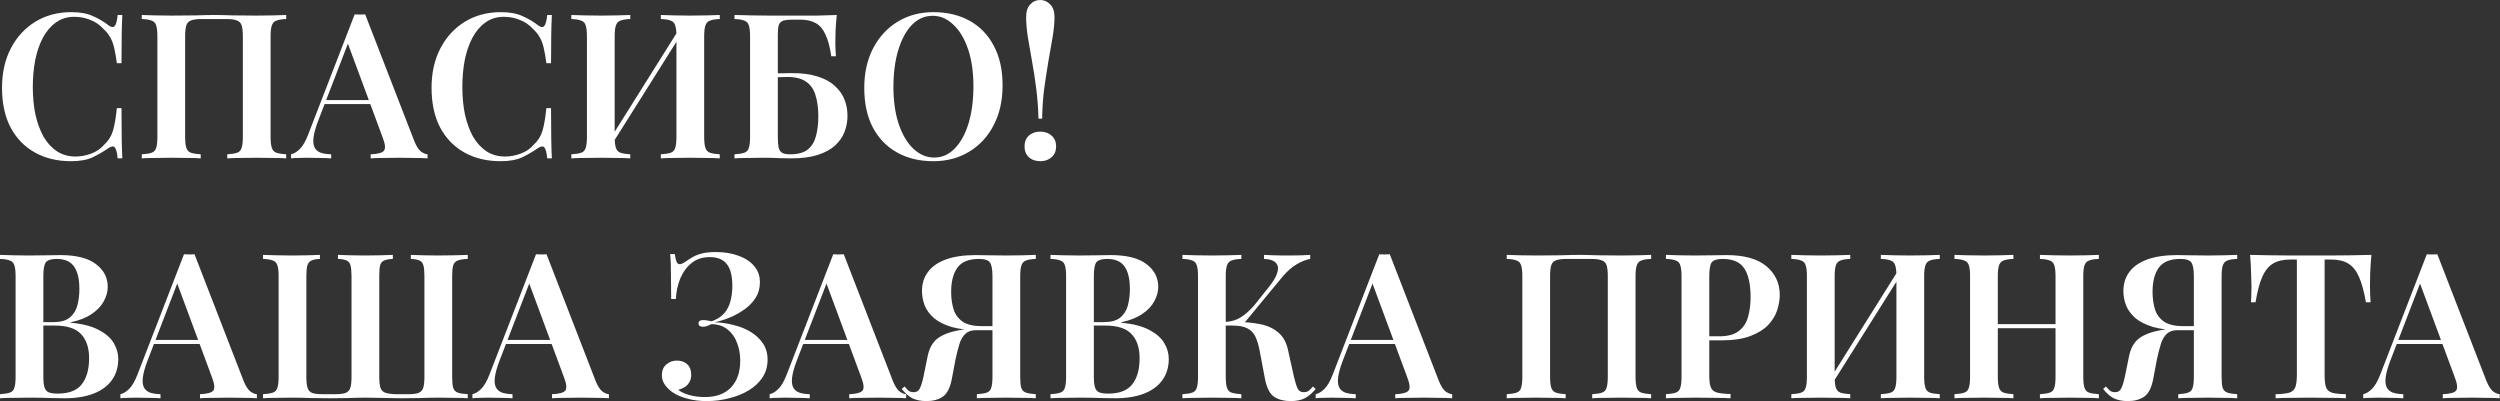
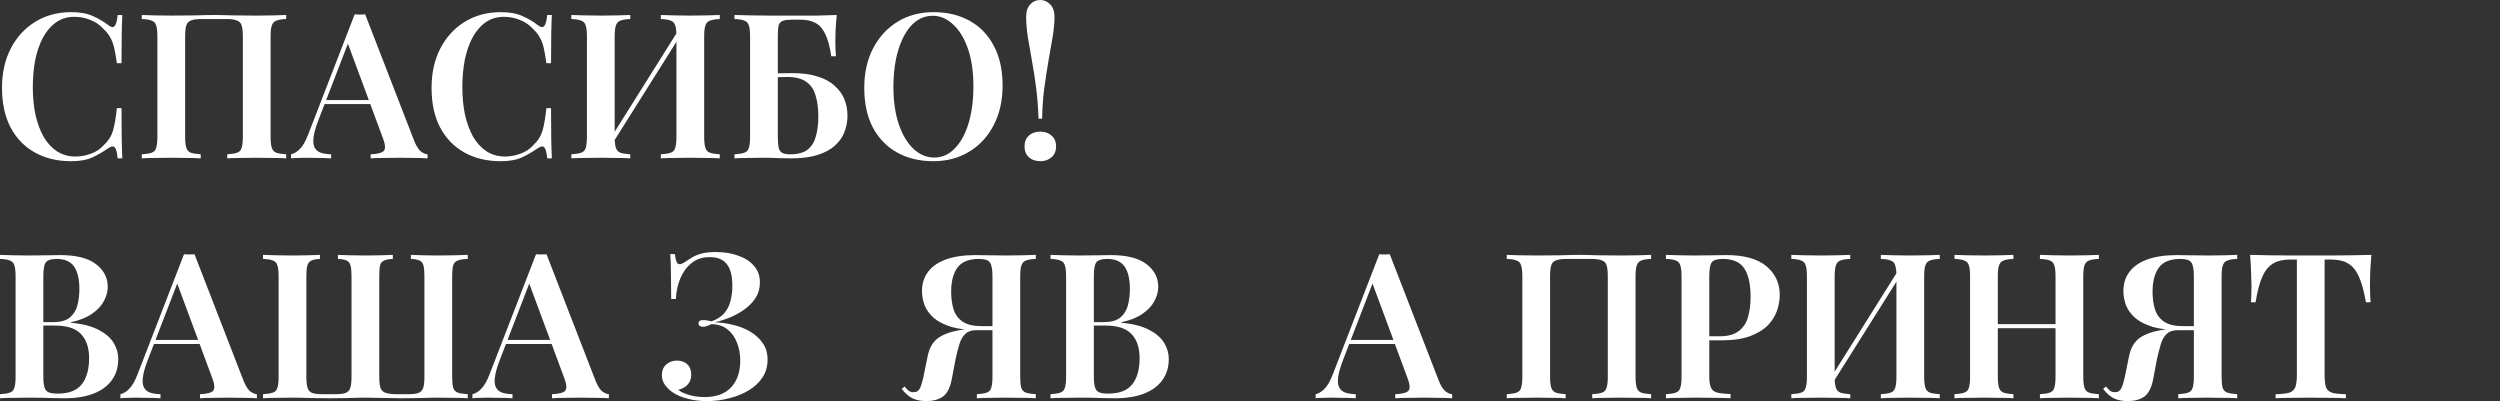
<svg xmlns="http://www.w3.org/2000/svg" width="3210" height="515" viewBox="0 0 3210 515" fill="none">
  <rect x="0" y="0" width="3210" height="515" fill="#333333" stroke="none" />
  <path d="M91.527 15.601C102.968 15.601 112.329 17.335 119.609 20.802C127.063 24.095 133.65 27.995 139.371 32.502C142.837 35.103 145.438 35.449 147.171 33.542C149.078 31.462 150.378 26.695 151.071 19.241H157.052C156.705 25.829 156.445 33.889 156.272 43.423C156.099 52.957 156.012 65.525 156.012 81.126H150.031C148.991 73.326 147.865 66.825 146.651 61.625C145.438 56.251 143.704 51.657 141.451 47.844C139.371 44.03 136.424 40.39 132.61 36.923C127.93 31.722 122.296 27.909 115.709 25.482C109.295 22.882 102.534 21.582 95.427 21.582C86.413 21.582 78.526 24.009 71.765 28.862C65.178 33.543 59.631 40.043 55.124 48.364C50.791 56.511 47.497 66.045 45.243 76.966C43.163 87.887 42.123 99.501 42.123 111.808C42.123 124.463 43.25 136.25 45.504 147.171C47.93 157.919 51.397 167.366 55.904 175.513C60.585 183.487 66.305 189.728 73.066 194.235C79.999 198.742 87.973 200.995 96.987 200.995C103.401 200.995 109.988 199.782 116.749 197.355C123.509 194.928 129.056 191.201 133.39 186.174C139.111 180.974 143.011 174.82 145.091 167.713C147.171 160.432 148.818 150.811 150.031 138.851H156.012C156.012 155.145 156.099 168.319 156.272 178.374C156.445 188.254 156.705 196.575 157.052 203.335H151.071C150.378 195.882 149.165 191.201 147.431 189.294C145.871 187.388 143.184 187.648 139.371 190.074C132.957 194.581 126.11 198.568 118.829 202.035C111.722 205.329 102.534 206.976 91.267 206.976C73.586 206.976 58.071 203.249 44.723 195.795C31.376 188.341 20.975 177.593 13.521 163.552C6.24 149.511 2.6 132.61 2.6 112.849C2.6 93.434 6.414 76.446 14.041 61.885C21.668 47.324 32.156 35.969 45.504 27.822C58.851 19.675 74.192 15.601 91.527 15.601Z" fill="white" />
  <path d="M367.459 19.241V24.442C361.912 24.615 357.665 25.309 354.718 26.522C351.944 27.562 350.037 29.642 348.997 32.763C347.957 35.709 347.437 40.39 347.437 46.804V175.773C347.437 182.014 347.957 186.694 348.997 189.814C350.037 192.935 351.944 195.015 354.718 196.055C357.665 197.095 361.912 197.788 367.459 198.135V203.335C363.472 202.989 358.011 202.815 351.077 202.815C344.144 202.642 336.776 202.555 328.976 202.555C322.389 202.555 315.628 202.642 308.694 202.815C301.934 202.815 296.3 202.989 291.793 203.335V198.135C297.513 197.788 301.76 197.095 304.534 196.055C307.481 195.015 309.388 192.935 310.254 189.814C311.294 186.694 311.814 182.014 311.814 175.773V46.804C311.814 40.39 311.294 35.623 310.254 32.502C309.214 29.382 307.134 27.302 304.014 26.262C301.067 25.049 296.647 24.442 290.753 24.442H258.77C252.877 24.442 248.37 25.049 245.249 26.262C242.302 27.302 240.309 29.382 239.269 32.502C238.229 35.623 237.709 40.39 237.709 46.804V175.773C237.709 182.014 238.229 186.694 239.269 189.814C240.309 192.935 242.216 195.015 244.989 196.055C247.936 197.095 252.183 197.788 257.73 198.135V203.335C253.397 202.989 247.85 202.815 241.089 202.815C234.329 202.642 227.481 202.555 220.548 202.555C212.747 202.555 205.466 202.642 198.706 202.815C191.945 202.815 186.398 202.989 182.065 203.335V198.135C187.785 197.788 192.032 197.095 194.806 196.055C197.752 195.015 199.659 192.935 200.526 189.814C201.566 186.694 202.086 182.014 202.086 175.773V46.804C202.086 40.39 201.566 35.709 200.526 32.763C199.659 29.642 197.752 27.562 194.806 26.522C192.032 25.309 187.785 24.615 182.065 24.442V19.241C186.398 19.415 191.945 19.588 198.706 19.762C205.466 19.935 212.747 20.021 220.548 20.021C230.775 20.021 240.916 19.935 250.97 19.762C261.024 19.415 269.085 19.241 275.152 19.241C281.219 19.241 289.193 19.415 299.073 19.762C308.954 19.935 318.922 20.021 328.976 20.021C336.776 20.021 344.144 19.935 351.077 19.762C358.011 19.588 363.472 19.415 367.459 19.241Z" fill="white" />
  <path d="M468.901 18.461L532.086 181.494C534.686 187.734 537.459 192.068 540.406 194.495C543.527 196.748 546.387 197.962 548.987 198.135V203.335C544.48 202.989 539.02 202.815 532.606 202.815C526.365 202.642 519.951 202.555 513.364 202.555C505.737 202.555 498.63 202.642 492.043 202.815C485.455 202.815 480.082 202.989 475.921 203.335V198.135C484.762 197.788 490.396 196.315 492.823 193.715C495.25 190.941 494.73 185.134 491.263 176.293L445.499 52.784L450.179 47.064L408.576 154.972C405.283 163.639 403.289 170.746 402.596 176.293C401.902 181.84 402.336 186.174 403.896 189.294C405.456 192.415 408.056 194.668 411.697 196.055C415.337 197.268 419.844 197.962 425.218 198.135V203.335C419.67 202.989 414.297 202.815 409.096 202.815C403.896 202.642 398.696 202.555 393.495 202.555C389.682 202.555 386.041 202.642 382.574 202.815C379.281 202.815 376.334 202.989 373.734 203.335V198.135C377.547 197.268 381.274 195.015 384.915 191.375C388.728 187.734 392.368 181.407 395.835 172.393L455.38 18.461C457.46 18.635 459.714 18.721 462.14 18.721C464.567 18.721 466.821 18.635 468.901 18.461ZM491.523 128.45V133.65H414.037L416.637 128.45H491.523Z" fill="white" />
  <path d="M643.053 15.601C654.494 15.601 663.855 17.335 671.135 20.802C678.589 24.095 685.176 27.995 690.897 32.502C694.364 35.103 696.964 35.449 698.697 33.542C700.604 31.462 701.904 26.695 702.598 19.241H708.578C708.231 25.829 707.971 33.889 707.798 43.423C707.625 52.957 707.538 65.525 707.538 81.126H701.558C700.518 73.326 699.391 66.825 698.177 61.625C696.964 56.251 695.23 51.657 692.977 47.844C690.897 44.03 687.95 40.39 684.136 36.923C679.456 31.722 673.822 27.909 667.235 25.482C660.821 22.882 654.061 21.582 646.953 21.582C637.94 21.582 630.052 24.009 623.292 28.862C616.704 33.543 611.157 40.043 606.65 48.364C602.317 56.511 599.023 66.045 596.77 76.966C594.689 87.887 593.649 99.501 593.649 111.808C593.649 124.463 594.776 136.25 597.03 147.171C599.457 157.919 602.923 167.366 607.43 175.513C612.111 183.487 617.831 189.728 624.592 194.235C631.526 198.742 639.5 200.995 648.514 200.995C654.927 200.995 661.515 199.782 668.275 197.355C675.036 194.928 680.583 191.201 684.916 186.174C690.637 180.974 694.537 174.82 696.617 167.713C698.697 160.432 700.344 150.811 701.558 138.851H707.538C707.538 155.145 707.625 168.319 707.798 178.374C707.971 188.254 708.231 196.575 708.578 203.335H702.598C701.904 195.882 700.691 191.201 698.957 189.294C697.397 187.388 694.71 187.648 690.897 190.074C684.483 194.581 677.636 198.568 670.355 202.035C663.248 205.329 654.061 206.976 642.793 206.976C625.112 206.976 609.597 203.249 596.25 195.795C582.902 188.341 572.501 177.593 565.047 163.552C557.767 149.511 554.126 132.61 554.126 112.849C554.126 93.434 557.94 76.446 565.567 61.885C573.195 47.324 583.682 35.969 597.03 27.822C610.377 19.675 625.719 15.601 643.053 15.601Z" fill="white" />
  <path d="M809.257 19.241V24.442C803.709 24.615 799.462 25.309 796.516 26.522C793.742 27.562 791.835 29.642 790.795 32.763C789.755 35.709 789.235 40.39 789.235 46.804V175.773C789.235 182.014 789.755 186.694 790.795 189.814C791.835 192.935 793.742 195.015 796.516 196.055C799.462 197.095 803.709 197.788 809.257 198.135V203.335C804.923 202.989 799.376 202.815 792.615 202.815C785.855 202.642 779.008 202.555 772.074 202.555C764.273 202.555 756.993 202.642 750.232 202.815C743.472 202.815 737.924 202.989 733.591 203.335V198.135C739.311 197.788 743.558 197.095 746.332 196.055C749.279 195.015 751.186 192.935 752.052 189.814C753.092 186.694 753.612 182.014 753.612 175.773V46.804C753.612 40.39 753.092 35.709 752.052 32.763C751.186 29.642 749.279 27.562 746.332 26.522C743.558 25.309 739.311 24.615 733.591 24.442V19.241C737.924 19.415 743.472 19.588 750.232 19.762C756.993 19.935 764.273 20.021 772.074 20.021C779.008 20.021 785.855 19.935 792.615 19.762C799.376 19.588 804.923 19.415 809.257 19.241ZM873.741 34.583C873.741 34.583 873.655 35.536 873.481 37.443C873.481 39.176 873.481 40.996 873.481 42.903C873.481 44.81 873.481 45.764 873.481 45.764L780.914 192.935L779.874 184.094L873.741 34.583ZM924.185 19.241V24.442C918.638 24.615 914.391 25.309 911.444 26.522C908.671 27.562 906.764 29.642 905.724 32.763C904.684 35.709 904.164 40.39 904.164 46.804V175.773C904.164 182.014 904.684 186.694 905.724 189.814C906.764 192.935 908.671 195.015 911.444 196.055C914.391 197.095 918.638 197.788 924.185 198.135V203.335C920.198 202.989 914.738 202.815 907.804 202.815C900.87 202.642 893.503 202.555 885.702 202.555C879.115 202.555 872.355 202.642 865.421 202.815C858.66 202.815 853.027 202.989 848.52 203.335V198.135C854.24 197.788 858.487 197.095 861.261 196.055C864.207 195.015 866.114 192.935 866.981 189.814C868.021 186.694 868.541 182.014 868.541 175.773V46.804C868.541 40.39 868.021 35.709 866.981 32.763C866.114 29.642 864.207 27.562 861.261 26.522C858.487 25.309 854.24 24.615 848.52 24.442V19.241C853.027 19.415 858.66 19.588 865.421 19.762C872.355 19.935 879.115 20.021 885.702 20.021C893.503 20.021 900.87 19.935 907.804 19.762C914.738 19.588 920.198 19.415 924.185 19.241Z" fill="white" />
  <path d="M1074.39 19.241C1073.7 26.349 1073.18 33.282 1072.83 40.043C1072.66 46.63 1072.57 51.657 1072.57 55.124C1072.57 58.418 1072.66 61.625 1072.83 64.745C1073 67.692 1073.18 70.205 1073.35 72.285H1067.37C1065.64 60.325 1063.12 50.964 1059.83 44.203C1056.71 37.27 1052.55 32.416 1047.35 29.642C1042.15 26.695 1035.47 25.222 1027.33 25.222H1017.71C1012.5 25.222 1008.52 25.655 1005.74 26.522C1002.97 27.389 1001.06 29.209 1000.02 31.982C999.157 34.756 998.724 39.003 998.724 44.723V175.773C998.724 181.667 999.07 186.261 999.764 189.554C1000.63 192.848 1002.19 195.101 1004.44 196.315C1006.7 197.528 1010.08 198.135 1014.58 198.135C1024.29 198.135 1031.75 196.142 1036.95 192.155C1042.15 187.994 1045.7 182.274 1047.61 174.993C1049.69 167.539 1050.73 159.045 1050.73 149.511C1050.73 138.937 1049.51 129.837 1047.09 122.209C1044.83 114.582 1040.76 108.775 1034.87 104.788C1029.15 100.801 1021.09 98.808 1010.68 98.808C1008.43 98.808 1005.48 98.894 1001.84 99.067C998.204 99.067 994.563 99.067 990.923 99.067C987.456 99.067 984.769 99.067 982.862 99.067L982.342 94.127C989.103 94.127 995.603 94.127 1001.84 94.127C1008.26 93.954 1013.28 93.867 1016.92 93.867C1029.93 93.867 1040.93 95.341 1049.95 98.287C1058.96 101.061 1066.24 105.048 1071.79 110.248C1077.51 115.275 1081.67 121.083 1084.27 127.67C1086.87 134.257 1088.17 141.277 1088.17 148.731C1088.17 156.012 1086.87 162.946 1084.27 169.533C1081.84 175.947 1077.77 181.754 1072.05 186.954C1066.5 191.981 1059.13 195.968 1049.95 198.915C1040.76 201.862 1029.41 203.335 1015.88 203.335C1011.72 203.335 1006.78 203.249 1001.06 203.075C995.517 202.729 988.149 202.555 978.962 202.555C973.068 202.555 966.654 202.642 959.721 202.815C952.96 202.815 947.413 202.989 943.079 203.335V198.135C948.8 197.788 953.047 197.095 955.82 196.055C958.767 195.015 960.674 192.935 961.541 189.814C962.581 186.694 963.101 182.014 963.101 175.773V46.804C963.101 40.39 962.581 35.709 961.541 32.763C960.674 29.642 958.767 27.562 955.82 26.522C953.047 25.309 948.8 24.615 943.079 24.442V19.241C950.013 19.415 957.294 19.588 964.921 19.762C972.722 19.762 980.349 19.848 987.803 20.021C995.43 20.021 1002.45 20.021 1008.86 20.021C1015.28 20.021 1020.57 20.021 1024.73 20.021C1032.01 20.021 1040.24 20.021 1049.43 20.021C1058.79 19.848 1067.11 19.588 1074.39 19.241Z" fill="white" />
  <path d="M1198.64 15.601C1216.32 15.601 1231.84 19.328 1245.19 26.782C1258.53 34.236 1268.85 44.983 1276.13 59.025C1283.58 72.892 1287.31 89.793 1287.31 109.728C1287.31 129.143 1283.5 146.131 1275.87 160.692C1268.41 175.253 1257.93 186.608 1244.41 194.755C1231.06 202.902 1215.72 206.976 1198.38 206.976C1180.7 206.976 1165.19 203.249 1151.84 195.795C1138.49 188.341 1128.09 177.593 1120.64 163.552C1113.36 149.511 1109.72 132.61 1109.72 112.849C1109.72 93.434 1113.53 76.446 1121.16 61.885C1128.78 47.324 1139.27 35.969 1152.62 27.822C1165.97 19.675 1181.31 15.601 1198.64 15.601ZM1197.6 20.282C1187.37 20.282 1178.45 24.182 1170.82 31.982C1163.37 39.783 1157.56 50.531 1153.4 64.225C1149.24 77.919 1147.16 93.781 1147.16 111.808C1147.16 130.183 1149.5 146.218 1154.18 159.912C1158.86 173.433 1165.19 183.921 1173.16 191.375C1181.13 198.655 1189.89 202.295 1199.42 202.295C1209.65 202.295 1218.49 198.395 1225.94 190.594C1233.57 182.794 1239.47 172.046 1243.63 158.352C1247.79 144.484 1249.87 128.623 1249.87 110.768C1249.87 92.22 1247.53 76.186 1242.85 62.665C1238.17 49.144 1231.84 38.743 1223.86 31.462C1216.06 24.009 1207.31 20.282 1197.6 20.282Z" fill="white" />
  <path d="M1335.77 0C1340.63 0 1344.87 1.907 1348.52 5.72C1352.16 9.361 1353.98 14.735 1353.98 21.842C1353.98 29.122 1353.2 37.529 1351.64 47.064C1350.08 56.598 1348.26 67.085 1346.17 78.526C1344.27 89.793 1342.45 101.668 1340.71 114.149C1339.15 126.63 1338.29 139.371 1338.11 152.372H1333.43C1333.09 139.371 1332.13 126.63 1330.57 114.149C1329.01 101.668 1327.19 89.793 1325.11 78.526C1323.03 67.085 1321.21 56.598 1319.65 47.064C1318.27 37.529 1317.57 29.122 1317.57 21.842C1317.57 14.735 1319.31 9.361 1322.77 5.72C1326.24 1.907 1330.57 0 1335.77 0ZM1335.77 169.013C1341.67 169.013 1346.52 170.746 1350.34 174.213C1354.15 177.68 1356.06 182.274 1356.06 187.994C1356.06 193.715 1354.15 198.308 1350.34 201.775C1346.52 205.242 1341.67 206.976 1335.77 206.976C1329.71 206.976 1324.77 205.242 1320.95 201.775C1317.31 198.308 1315.49 193.715 1315.49 187.994C1315.49 182.274 1317.31 177.68 1320.95 174.213C1324.77 170.746 1329.71 169.013 1335.77 169.013Z" fill="white" />
  <path d="M0 327.265C4.334 327.438 9.881 327.612 16.641 327.785C23.402 327.958 30.162 328.045 36.923 328.045C45.417 328.045 53.477 327.958 61.105 327.785C68.732 327.612 74.106 327.525 77.226 327.525C97.681 327.525 112.935 331.338 122.989 338.966C133.217 346.593 138.33 356.387 138.33 368.348C138.33 374.415 136.684 380.482 133.39 386.549C130.27 392.616 125.156 398.077 118.049 402.931C111.115 407.784 102.014 411.425 90.747 413.851V414.371C106.001 415.758 118.049 418.878 126.89 423.732C135.904 428.412 142.317 434.046 146.131 440.633C149.945 447.047 151.852 453.808 151.852 460.915C151.852 471.489 149.078 480.59 143.531 488.217C138.157 495.671 130.357 501.391 120.129 505.378C109.902 509.365 97.594 511.359 83.206 511.359C79.393 511.359 73.586 511.272 65.785 511.099C57.984 510.752 48.537 510.579 37.443 510.579C30.336 510.579 23.402 510.665 16.641 510.839C9.881 510.839 4.334 511.012 0 511.359V506.158C5.72 505.812 9.967 505.118 12.741 504.078C15.688 503.038 17.595 500.958 18.461 497.838C19.502 494.718 20.021 490.037 20.021 483.797V354.827C20.021 348.413 19.502 343.733 18.461 340.786C17.595 337.666 15.688 335.585 12.741 334.545C9.967 333.332 5.72 332.639 0 332.465V327.265ZM72.805 332.465C65.698 332.465 61.018 333.939 58.764 336.886C56.684 339.832 55.644 345.813 55.644 354.827V483.797C55.644 489.864 56.164 494.457 57.204 497.578C58.244 500.698 60.065 502.778 62.665 503.818C65.265 504.858 69.079 505.378 74.106 505.378C88.32 505.378 98.547 501.478 104.788 493.677C111.202 485.704 114.409 474.436 114.409 459.875C114.409 446.527 110.942 436.213 104.008 428.933C97.247 421.652 85.98 418.012 70.205 418.012H46.544C46.544 418.012 46.544 417.318 46.544 415.932C46.544 414.371 46.544 413.591 46.544 413.591H68.905C77.746 413.591 84.593 411.685 89.447 407.871C94.3 403.884 97.594 398.684 99.328 392.27C101.061 385.683 101.928 378.662 101.928 371.208C101.928 358.381 99.674 348.76 95.167 342.346C90.66 335.759 83.206 332.465 72.805 332.465Z" fill="white" />
  <path d="M249.763 326.485L312.948 489.517C315.548 495.758 318.322 500.091 321.269 502.518C324.389 504.772 327.249 505.985 329.849 506.158V511.359C325.342 511.012 319.882 510.839 313.468 510.839C307.228 510.665 300.814 510.579 294.227 510.579C286.599 510.579 279.492 510.665 272.905 510.839C266.318 510.839 260.944 511.012 256.784 511.359V506.158C265.624 505.812 271.258 504.338 273.685 501.738C276.112 498.965 275.592 493.157 272.125 484.317L226.361 360.807L231.042 355.087L189.439 462.995C186.145 471.662 184.152 478.77 183.458 484.317C182.765 489.864 183.198 494.198 184.758 497.318C186.318 500.438 188.919 502.691 192.559 504.078C196.199 505.292 200.706 505.985 206.08 506.158V511.359C200.533 511.012 195.159 510.839 189.959 510.839C184.758 510.665 179.558 510.579 174.357 510.579C170.544 510.579 166.904 510.665 163.437 510.839C160.143 510.839 157.196 511.012 154.596 511.359V506.158C158.41 505.292 162.137 503.038 165.777 499.398C169.59 495.758 173.231 489.43 176.698 480.416L236.242 326.485C238.322 326.658 240.576 326.745 243.003 326.745C245.43 326.745 247.683 326.658 249.763 326.485ZM272.385 436.473V441.674H194.899L197.499 436.473H272.385Z" fill="white" />
  <path d="M600.601 327.265V332.465C594.881 332.639 590.547 333.332 587.6 334.545C584.826 335.585 582.92 337.666 581.879 340.786C581.013 343.733 580.579 348.413 580.579 354.827V483.797C580.579 490.037 581.013 494.718 581.879 497.838C582.92 500.958 584.826 503.038 587.6 504.078C590.547 505.118 594.881 505.812 600.601 506.158V511.359C596.441 511.012 591.067 510.839 584.48 510.839C577.893 510.665 570.785 510.579 563.158 510.579C555.357 510.579 547.297 510.752 538.976 511.099C530.656 511.272 522.595 511.359 514.794 511.359C510.287 511.359 505.347 511.272 499.973 511.099C494.773 510.925 489.572 510.839 484.372 510.839C479.172 510.665 474.318 510.579 469.811 510.579C462.877 510.579 455.25 510.752 446.929 511.099C438.782 511.272 431.068 511.359 423.787 511.359C415.64 511.359 407.493 511.272 399.346 511.099C391.198 510.752 383.138 510.579 375.164 510.579C367.537 510.579 360.429 510.665 353.842 510.839C347.255 510.839 341.881 511.012 337.721 511.359V506.158C343.441 505.812 347.688 505.118 350.462 504.078C353.409 503.038 355.316 500.958 356.182 497.838C357.222 494.718 357.742 490.037 357.742 483.797V354.827C357.742 348.413 357.222 343.733 356.182 340.786C355.316 337.666 353.409 335.585 350.462 334.545C347.688 333.332 343.441 332.639 337.721 332.465V327.265C342.055 327.438 347.602 327.612 354.362 327.785C361.123 327.958 368.403 328.045 376.204 328.045C382.618 328.045 388.945 327.958 395.185 327.785C401.426 327.612 406.626 327.438 410.786 327.265V332.465C405.933 332.639 402.293 333.332 399.866 334.545C397.439 335.585 395.705 337.666 394.665 340.786C393.799 343.733 393.365 348.413 393.365 354.827V483.797C393.365 490.037 393.885 494.804 394.925 498.098C395.965 501.218 397.959 503.385 400.906 504.598C404.026 505.638 408.533 506.158 414.427 506.158H430.288C436.182 506.158 440.602 505.638 443.549 504.598C446.669 503.385 448.749 501.218 449.789 498.098C450.83 494.804 451.35 490.037 451.35 483.797V354.827C451.35 348.413 450.916 343.733 450.049 340.786C449.183 337.666 447.536 335.585 445.109 334.545C442.682 333.332 438.955 332.639 433.928 332.465V327.265C438.089 327.438 443.289 327.612 449.529 327.785C455.943 327.958 462.27 328.045 468.511 328.045C475.791 328.045 482.639 327.958 489.052 327.785C495.466 327.612 500.58 327.438 504.394 327.265V332.465C499.54 332.639 495.813 333.332 493.213 334.545C490.612 335.585 488.879 337.666 488.012 340.786C487.319 343.733 486.972 348.413 486.972 354.827V483.797C486.972 490.037 487.492 494.804 488.532 498.098C489.746 501.218 491.913 503.298 495.033 504.338C498.153 505.378 502.487 505.985 508.034 506.158H523.895C529.789 506.158 534.209 505.638 537.156 504.598C540.276 503.385 542.357 501.218 543.397 498.098C544.437 494.804 544.957 490.037 544.957 483.797V354.827C544.957 348.413 544.523 343.733 543.657 340.786C542.79 337.666 541.143 335.585 538.716 334.545C536.289 333.332 532.562 332.639 527.535 332.465V327.265C531.696 327.438 536.896 327.612 543.137 327.785C549.55 327.958 555.877 328.045 562.118 328.045C569.919 328.045 577.199 327.958 583.96 327.785C590.894 327.612 596.441 327.438 600.601 327.265Z" fill="white" />
  <path d="M701.751 326.485L764.935 489.517C767.536 495.758 770.309 500.091 773.256 502.518C776.376 504.772 779.236 505.985 781.837 506.158V511.359C777.33 511.012 771.869 510.839 765.455 510.839C759.215 510.665 752.801 510.579 746.214 510.579C738.587 510.579 731.479 510.665 724.892 510.839C718.305 510.839 712.931 511.012 708.771 511.359V506.158C717.612 505.812 723.246 504.338 725.672 501.738C728.099 498.965 727.579 493.157 724.112 484.317L678.349 360.807L683.029 355.087L641.426 462.995C638.132 471.662 636.139 478.77 635.446 484.317C634.752 489.864 635.186 494.198 636.746 497.318C638.306 500.438 640.906 502.691 644.546 504.078C648.187 505.292 652.693 505.985 658.067 506.158V511.359C652.52 511.012 647.146 510.839 641.946 510.839C636.746 510.665 631.545 510.579 626.345 510.579C622.531 510.579 618.891 510.665 615.424 510.839C612.13 510.839 609.184 511.012 606.583 511.359V506.158C610.397 505.292 614.124 503.038 617.764 499.398C621.578 495.758 625.218 489.43 628.685 480.416L688.23 326.485C690.31 326.658 692.563 326.745 694.99 326.745C697.417 326.745 699.67 326.658 701.751 326.485ZM724.372 436.473V441.674H646.886L649.487 436.473H724.372Z" fill="white" />
  <path d="M919.005 323.625C930.273 323.625 940.153 325.271 948.647 328.565C957.315 331.685 963.989 336.192 968.669 342.086C973.523 347.806 975.863 354.74 975.689 362.888C975.689 370.168 973.869 376.669 970.229 382.389C966.589 388.109 961.822 393.05 955.928 397.21C950.208 401.37 943.967 404.837 937.207 407.611C930.446 410.384 923.946 412.465 917.705 413.851C925.679 414.025 933.653 415.152 941.627 417.232C949.774 419.138 957.141 422.085 963.729 426.072C970.316 430.059 975.603 435 979.59 440.893C983.577 446.787 985.57 453.721 985.57 461.695C985.57 470.362 983.403 477.99 979.07 484.577C974.736 491.164 968.842 496.711 961.388 501.218C953.935 505.725 945.527 509.105 936.166 511.359C926.979 513.786 917.445 514.999 907.564 514.999C898.377 514.999 890.056 513.959 882.602 511.879C875.149 509.972 868.735 507.199 863.361 503.558C859.894 501.131 856.774 498.098 854 494.457C851.227 490.644 849.84 486.397 849.84 481.717C849.84 475.823 851.747 471.229 855.56 467.936C859.374 464.642 863.881 462.995 869.081 462.995C874.629 462.995 879.049 464.555 882.342 467.675C885.809 470.796 887.543 475.389 887.543 481.457C887.543 486.137 886.069 490.211 883.122 493.677C880.176 496.971 876.102 499.225 870.902 500.438C873.502 502.865 877.922 505.032 884.163 506.938C890.403 508.845 897.337 509.799 904.964 509.799C919.699 509.799 930.966 505.638 938.767 497.318C946.567 488.997 950.468 477.556 950.468 462.995C950.468 454.675 949.081 447.047 946.307 440.113C943.707 433.006 939.633 427.286 934.086 422.952C928.713 418.618 921.865 416.365 913.545 416.192C911.811 417.058 909.991 417.838 908.084 418.532C906.351 419.225 904.531 419.572 902.624 419.572C901.064 419.572 899.677 419.225 898.464 418.532C897.424 417.838 896.904 416.712 896.904 415.151C896.904 412.378 898.81 410.991 902.624 410.991C904.531 410.991 906.438 411.165 908.344 411.511C910.251 411.858 912.071 412.205 913.805 412.551C920.912 409.951 926.372 406.397 930.186 401.89C934 397.383 936.6 392.183 937.987 386.289C939.547 380.222 940.327 373.808 940.327 367.048C940.327 354.394 937.987 345.119 933.306 339.226C928.626 333.159 921.345 330.125 911.465 330.125C902.104 330.125 894.303 332.639 888.063 337.666C881.822 342.693 876.969 349.28 873.502 357.427C870.208 365.574 868.301 374.415 867.781 383.949H861.801C861.801 373.028 861.714 364.014 861.541 356.907C861.541 349.627 861.454 343.559 861.281 338.706C861.107 333.852 860.847 329.692 860.501 326.225H866.481C867.001 330.385 867.695 333.592 868.561 335.845C869.428 338.099 870.815 339.226 872.722 339.226C874.455 339.226 876.882 338.186 880.002 336.105C882.949 334.025 886.069 332.032 889.363 330.125C892.657 328.218 896.644 326.658 901.324 325.445C906.004 324.231 911.898 323.625 919.005 323.625Z" fill="white" />
-   <path d="M1083.4 326.485L1146.59 489.517C1149.19 495.758 1151.96 500.091 1154.91 502.518C1158.03 504.772 1160.89 505.985 1163.49 506.158V511.359C1158.98 511.012 1153.52 510.839 1147.11 510.839C1140.86 510.665 1134.45 510.579 1127.86 510.579C1120.24 510.579 1113.13 510.665 1106.54 510.839C1099.96 510.839 1094.58 511.012 1090.42 511.359V506.158C1099.26 505.812 1104.9 504.338 1107.32 501.738C1109.75 498.965 1109.23 493.157 1105.76 484.317L1060 360.807L1064.68 355.087L1023.08 462.995C1019.78 471.662 1017.79 478.77 1017.1 484.317C1016.4 489.864 1016.84 494.198 1018.4 497.318C1019.96 500.438 1022.56 502.691 1026.2 504.078C1029.84 505.292 1034.34 505.985 1039.72 506.158V511.359C1034.17 511.012 1028.8 510.839 1023.6 510.839C1018.4 510.665 1013.2 510.579 1007.99 510.579C1004.18 510.579 1000.54 510.665 997.074 510.839C993.781 510.839 990.834 511.012 988.233 511.359V506.158C992.047 505.292 995.774 503.038 999.414 499.398C1003.23 495.758 1006.87 489.43 1010.34 480.416L1069.88 326.485C1071.96 326.658 1074.21 326.745 1076.64 326.745C1079.07 326.745 1081.32 326.658 1083.4 326.485ZM1106.02 436.473V441.674H1028.54L1031.14 436.473H1106.02Z" fill="white" />
  <path d="M1329.97 327.265V332.465C1324.42 332.639 1320.18 333.332 1317.23 334.545C1314.46 335.585 1312.55 337.666 1311.51 340.786C1310.47 343.733 1309.95 348.413 1309.95 354.827V483.797C1309.95 490.037 1310.38 494.718 1311.25 497.838C1312.29 500.958 1314.28 503.038 1317.23 504.078C1320.18 505.118 1324.42 505.812 1329.97 506.158V511.359C1325.81 511.012 1320.26 510.839 1313.33 510.839C1306.57 510.665 1299.29 510.579 1291.49 510.579C1284.73 510.579 1277.97 510.665 1271.21 510.839C1264.45 510.839 1258.81 511.012 1254.3 511.359V506.158C1260.03 505.812 1264.27 505.118 1267.05 504.078C1269.99 503.038 1271.9 500.958 1272.77 497.838C1273.81 494.718 1274.33 490.037 1274.33 483.797V354.827C1274.33 345.813 1273.2 339.832 1270.95 336.886C1268.87 333.939 1264.27 332.465 1257.16 332.465C1243.99 332.465 1234.72 336.192 1229.34 343.646C1223.97 351.1 1221.28 361.414 1221.28 374.588C1221.28 382.909 1222.32 390.45 1224.4 397.21C1226.48 403.797 1230.38 409.084 1236.1 413.071C1241.82 416.885 1250.14 418.792 1261.07 418.792H1283.43C1283.43 418.792 1283.43 419.659 1283.43 421.392C1283.43 423.125 1283.43 423.992 1283.43 423.992H1258.46C1243.73 423.992 1231.51 422.605 1221.8 419.832C1212.27 416.885 1204.73 413.071 1199.18 408.391C1193.63 403.537 1189.65 398.077 1187.22 392.01C1184.97 385.943 1183.84 379.875 1183.84 373.808C1183.84 364.274 1186.35 356.127 1191.38 349.366C1196.41 342.433 1204.03 337.059 1214.26 333.245C1224.66 329.432 1237.49 327.525 1252.74 327.525C1256.04 327.525 1261.5 327.612 1269.13 327.785C1276.75 327.958 1284.73 328.045 1293.05 328.045C1299.81 328.045 1306.57 327.958 1313.33 327.785C1320.26 327.612 1325.81 327.438 1329.97 327.265ZM1281.61 419.572L1281.09 423.992H1253C1247.28 423.992 1242.78 425.552 1239.48 428.673C1236.19 431.793 1233.68 436.126 1231.94 441.674C1230.21 447.221 1228.56 453.634 1227 460.915L1222.06 486.917C1219.98 497.838 1216.17 505.292 1210.62 509.279C1205.07 513.092 1198.05 514.999 1189.56 514.999C1182.45 514.999 1176.39 513.786 1171.36 511.359C1166.5 508.759 1162 504.772 1157.84 499.398L1161.48 496.278C1163.38 498.531 1165.12 500.351 1166.68 501.738C1168.41 502.952 1170.49 503.558 1172.92 503.558C1176.39 503.732 1178.99 502.345 1180.72 499.398C1182.45 496.278 1184.1 491.164 1185.66 484.057L1191.12 457.275C1193.37 446.354 1198.05 438.467 1205.16 433.613C1212.44 428.586 1222.93 425.119 1236.62 423.212C1239.92 422.692 1243.21 422.259 1246.5 421.912C1249.8 421.565 1254.13 421.219 1259.51 420.872C1265.05 420.352 1272.42 419.919 1281.61 419.572Z" fill="white" />
  <path d="M1348.85 327.265C1353.19 327.438 1358.73 327.612 1365.49 327.785C1372.25 327.958 1379.01 328.045 1385.78 328.045C1394.27 328.045 1402.33 327.958 1409.96 327.785C1417.58 327.612 1422.96 327.525 1426.08 327.525C1446.53 327.525 1461.79 331.338 1471.84 338.966C1482.07 346.593 1487.18 356.387 1487.18 368.348C1487.18 374.415 1485.54 380.482 1482.24 386.549C1479.12 392.616 1474.01 398.077 1466.9 402.931C1459.97 407.784 1450.87 411.425 1439.6 413.851V414.371C1454.85 415.758 1466.9 418.878 1475.74 423.732C1484.76 428.412 1491.17 434.046 1494.98 440.633C1498.8 447.047 1500.7 453.808 1500.7 460.915C1500.7 471.489 1497.93 480.59 1492.38 488.217C1487.01 495.671 1479.21 501.391 1468.98 505.378C1458.75 509.365 1446.45 511.359 1432.06 511.359C1428.25 511.359 1422.44 511.272 1414.64 511.099C1406.84 510.752 1397.39 510.579 1386.3 510.579C1379.19 510.579 1372.25 510.665 1365.49 510.839C1358.73 510.839 1353.19 511.012 1348.85 511.359V506.158C1354.57 505.812 1358.82 505.118 1361.59 504.078C1364.54 503.038 1366.45 500.958 1367.31 497.838C1368.35 494.718 1368.87 490.037 1368.87 483.797V354.827C1368.87 348.413 1368.35 343.733 1367.31 340.786C1366.45 337.666 1364.54 335.585 1361.59 334.545C1358.82 333.332 1354.57 332.639 1348.85 332.465V327.265ZM1421.66 332.465C1414.55 332.465 1409.87 333.939 1407.62 336.886C1405.54 339.832 1404.5 345.813 1404.5 354.827V483.797C1404.5 489.864 1405.02 494.457 1406.06 497.578C1407.1 500.698 1408.92 502.778 1411.52 503.818C1414.12 504.858 1417.93 505.378 1422.96 505.378C1437.17 505.378 1447.4 501.478 1453.64 493.677C1460.05 485.704 1463.26 474.436 1463.26 459.875C1463.26 446.527 1459.79 436.213 1452.86 428.933C1446.1 421.652 1434.83 418.012 1419.06 418.012H1395.4C1395.4 418.012 1395.4 417.318 1395.4 415.932C1395.4 414.371 1395.4 413.591 1395.4 413.591H1417.76C1426.6 413.591 1433.45 411.685 1438.3 407.871C1443.15 403.884 1446.45 398.684 1448.18 392.27C1449.91 385.683 1450.78 378.662 1450.78 371.208C1450.78 358.381 1448.53 348.76 1444.02 342.346C1439.51 335.759 1432.06 332.465 1421.66 332.465Z" fill="white" />
-   <path d="M1593.89 327.265V332.465C1588.34 332.639 1584.09 333.332 1581.15 334.545C1578.37 335.585 1576.47 337.666 1575.43 340.786C1574.38 343.733 1573.86 348.413 1573.86 354.827V483.797C1573.86 490.037 1574.38 494.718 1575.43 497.838C1576.47 500.958 1578.37 503.038 1581.15 504.078C1584.09 505.118 1588.34 505.812 1593.89 506.158V511.359C1589.55 511.012 1584.01 510.839 1577.25 510.839C1570.48 510.665 1563.64 510.579 1556.7 510.579C1548.9 510.579 1541.62 510.665 1534.86 510.839C1528.1 510.839 1522.55 511.012 1518.22 511.359V506.158C1523.94 505.812 1528.19 505.118 1530.96 504.078C1533.91 503.038 1535.82 500.958 1536.68 497.838C1537.72 494.718 1538.24 490.037 1538.24 483.797V354.827C1538.24 348.413 1537.72 343.733 1536.68 340.786C1535.82 337.666 1533.91 335.585 1530.96 334.545C1528.19 333.332 1523.94 332.639 1518.22 332.465V327.265C1522.55 327.438 1528.1 327.612 1534.86 327.785C1541.62 327.958 1548.9 328.045 1556.7 328.045C1563.64 328.045 1570.48 327.958 1577.25 327.785C1584.01 327.612 1589.55 327.438 1593.89 327.265ZM1585.31 413.331C1597.61 413.331 1608.53 414.285 1618.07 416.192C1627.6 418.098 1635.4 421.739 1641.47 427.112C1647.71 432.313 1651.87 439.94 1653.95 449.994L1661.49 484.057C1663.22 491.337 1664.87 496.451 1666.43 499.398C1668.17 502.345 1670.77 503.732 1674.23 503.558C1676.66 503.558 1678.74 502.952 1680.47 501.738C1682.21 500.351 1683.94 498.531 1685.67 496.278L1689.31 499.398C1685.33 504.425 1680.82 508.325 1675.79 511.099C1670.94 513.699 1664.7 514.999 1657.07 514.999C1648.75 514.999 1641.73 513.179 1636.01 509.539C1630.46 505.725 1626.56 498.184 1624.31 486.917L1617.29 449.734C1615.9 442.627 1614.08 436.733 1611.83 432.053C1609.57 427.372 1606.19 423.905 1601.69 421.652C1597.18 419.225 1590.68 418.012 1582.19 418.012H1567.88V413.331H1585.31ZM1573.34 418.012V413.331C1580.8 412.985 1587.3 411.078 1592.85 407.611C1598.57 404.144 1604.37 399.03 1610.27 392.27L1628.73 369.128C1634.97 361.501 1638.78 355 1640.17 349.627C1641.73 344.253 1640.95 340.092 1637.83 337.146C1634.88 334.199 1629.94 332.639 1623.01 332.465V327.265C1627 327.438 1630.81 327.612 1634.45 327.785C1638.26 327.785 1642.16 327.872 1646.15 328.045C1650.14 328.045 1654.3 328.045 1658.63 328.045C1663.49 328.045 1667.91 327.958 1671.89 327.785C1675.88 327.612 1679.35 327.438 1682.29 327.265V332.465C1676.75 333.505 1671.03 335.759 1665.13 339.226C1659.24 342.519 1653.17 347.806 1646.93 355.087L1594.93 418.012H1573.34Z" fill="white" />
  <path d="M1784.49 326.485L1847.67 489.517C1850.27 495.758 1853.05 500.091 1855.99 502.518C1859.11 504.772 1861.97 505.985 1864.58 506.158V511.359C1860.07 511.012 1854.61 510.839 1848.19 510.839C1841.95 510.665 1835.54 510.579 1828.95 510.579C1821.33 510.579 1814.22 510.665 1807.63 510.839C1801.04 510.839 1795.67 511.012 1791.51 511.359V506.158C1800.35 505.812 1805.98 504.338 1808.41 501.738C1810.84 498.965 1810.32 493.157 1806.85 484.317L1761.09 360.807L1765.77 355.087L1724.16 462.995C1720.87 471.662 1718.88 478.77 1718.18 484.317C1717.49 489.864 1717.92 494.198 1719.48 497.318C1721.04 500.438 1723.64 502.691 1727.28 504.078C1730.92 505.292 1735.43 505.985 1740.81 506.158V511.359C1735.26 511.012 1729.88 510.839 1724.68 510.839C1719.48 510.665 1714.28 510.579 1709.08 510.579C1705.27 510.579 1701.63 510.665 1698.16 510.839C1694.87 510.839 1691.92 511.012 1689.32 511.359V506.158C1693.14 505.292 1696.86 503.038 1700.5 499.398C1704.32 495.758 1707.96 489.43 1711.42 480.416L1770.97 326.485C1773.05 326.658 1775.3 326.745 1777.73 326.745C1780.16 326.745 1782.41 326.658 1784.49 326.485ZM1807.11 436.473V441.674H1729.62L1732.23 436.473H1807.11Z" fill="white" />
  <path d="M2120.05 327.265V332.465C2114.51 332.639 2110.26 333.332 2107.31 334.545C2104.54 335.585 2102.63 337.666 2101.59 340.786C2100.55 343.733 2100.03 348.413 2100.03 354.827V483.797C2100.03 490.037 2100.55 494.718 2101.59 497.838C2102.63 500.958 2104.54 503.038 2107.31 504.078C2110.26 505.118 2114.51 505.812 2120.05 506.158V511.359C2116.07 511.012 2110.61 510.839 2103.67 510.839C2096.74 510.665 2089.37 510.579 2081.57 510.579C2074.98 510.579 2068.22 510.665 2061.29 510.839C2054.53 510.839 2048.89 511.012 2044.39 511.359V506.158C2050.11 505.812 2054.35 505.118 2057.13 504.078C2060.07 503.038 2061.98 500.958 2062.85 497.838C2063.89 494.718 2064.41 490.037 2064.41 483.797V354.827C2064.41 348.413 2063.89 343.646 2062.85 340.526C2061.81 337.406 2059.73 335.325 2056.61 334.285C2053.66 333.072 2049.24 332.465 2043.35 332.465H2011.36C2005.47 332.465 2000.96 333.072 1997.84 334.285C1994.9 335.325 1992.9 337.406 1991.86 340.526C1990.82 343.646 1990.3 348.413 1990.3 354.827V483.797C1990.3 490.037 1990.82 494.718 1991.86 497.838C1992.9 500.958 1994.81 503.038 1997.58 504.078C2000.53 505.118 2004.78 505.812 2010.32 506.158V511.359C2005.99 511.012 2000.44 510.839 1993.68 510.839C1986.92 510.665 1980.08 510.579 1973.14 510.579C1965.34 510.579 1958.06 510.665 1951.3 510.839C1944.54 510.839 1938.99 511.012 1934.66 511.359V506.158C1940.38 505.812 1944.63 505.118 1947.4 504.078C1950.35 503.038 1952.25 500.958 1953.12 497.838C1954.16 494.718 1954.68 490.037 1954.68 483.797V354.827C1954.68 348.413 1954.16 343.733 1953.12 340.786C1952.25 337.666 1950.35 335.585 1947.4 334.545C1944.63 333.332 1940.38 332.639 1934.66 332.465V327.265C1938.99 327.438 1944.54 327.612 1951.3 327.785C1958.06 327.958 1965.34 328.045 1973.14 328.045C1983.37 328.045 1993.51 327.958 2003.56 327.785C2013.62 327.438 2021.68 327.265 2027.75 327.265C2033.81 327.265 2041.79 327.438 2051.67 327.785C2061.55 327.958 2071.52 328.045 2081.57 328.045C2089.37 328.045 2096.74 327.958 2103.67 327.785C2110.61 327.612 2116.07 327.438 2120.05 327.265Z" fill="white" />
  <path d="M2139.07 327.265C2143.4 327.438 2148.95 327.612 2155.71 327.785C2162.47 327.958 2169.23 328.045 2175.99 328.045C2184.49 328.045 2192.55 327.958 2200.17 327.785C2207.8 327.612 2213.17 327.525 2216.29 327.525C2239.52 327.525 2256.77 332.292 2268.04 341.826C2279.48 351.36 2285.2 363.668 2285.2 378.749C2285.2 384.989 2284.07 391.576 2281.82 398.51C2279.57 405.271 2275.67 411.598 2270.12 417.492C2264.57 423.212 2256.94 427.892 2247.24 431.533C2237.7 435.173 2225.48 436.993 2210.57 436.993H2184.57V431.793H2207.97C2218.89 431.793 2227.22 429.453 2232.94 424.772C2238.83 420.092 2242.73 413.938 2244.64 406.311C2246.72 398.684 2247.76 390.45 2247.76 381.609C2247.76 365.141 2245.07 352.833 2239.7 344.686C2234.32 336.539 2225.05 332.465 2211.87 332.465C2204.77 332.465 2200.09 333.939 2197.83 336.886C2195.75 339.832 2194.71 345.813 2194.71 354.827V482.757C2194.71 489.344 2195.41 494.284 2196.79 497.578C2198.18 500.871 2200.87 503.038 2204.85 504.078C2208.84 505.118 2214.56 505.725 2222.01 505.898V511.359C2216.99 511.012 2210.49 510.839 2202.51 510.839C2194.54 510.665 2186.31 510.579 2177.81 510.579C2170.53 510.579 2163.51 510.665 2156.75 510.839C2149.99 510.839 2144.1 511.012 2139.07 511.359V506.158C2144.79 505.812 2149.04 505.118 2151.81 504.078C2154.76 503.038 2156.66 500.958 2157.53 497.838C2158.57 494.718 2159.09 490.037 2159.09 483.797V354.827C2159.09 348.413 2158.57 343.733 2157.53 340.786C2156.66 337.666 2154.76 335.585 2151.81 334.545C2149.04 333.332 2144.79 332.639 2139.07 332.465V327.265Z" fill="white" />
  <path d="M2375.72 327.265V332.465C2370.18 332.639 2365.93 333.332 2362.98 334.545C2360.21 335.585 2358.3 337.666 2357.26 340.786C2356.22 343.733 2355.7 348.413 2355.7 354.827V483.797C2355.7 490.037 2356.22 494.718 2357.26 497.838C2358.3 500.958 2360.21 503.038 2362.98 504.078C2365.93 505.118 2370.18 505.812 2375.72 506.158V511.359C2371.39 511.012 2365.84 510.839 2359.08 510.839C2352.32 510.665 2345.47 510.579 2338.54 510.579C2330.74 510.579 2323.46 510.665 2316.7 510.839C2309.94 510.839 2304.39 511.012 2300.06 511.359V506.158C2305.78 505.812 2310.02 505.118 2312.8 504.078C2315.75 503.038 2317.65 500.958 2318.52 497.838C2319.56 494.718 2320.08 490.037 2320.08 483.797V354.827C2320.08 348.413 2319.56 343.733 2318.52 340.786C2317.65 337.666 2315.75 335.585 2312.8 334.545C2310.02 333.332 2305.78 332.639 2300.06 332.465V327.265C2304.39 327.438 2309.94 327.612 2316.7 327.785C2323.46 327.958 2330.74 328.045 2338.54 328.045C2345.47 328.045 2352.32 327.958 2359.08 327.785C2365.84 327.612 2371.39 327.438 2375.72 327.265ZM2440.21 342.606C2440.21 342.606 2440.12 343.559 2439.95 345.466C2439.95 347.2 2439.95 349.02 2439.95 350.927C2439.95 352.833 2439.95 353.787 2439.95 353.787L2347.38 500.958L2346.34 492.117L2440.21 342.606ZM2490.65 327.265V332.465C2485.1 332.639 2480.86 333.332 2477.91 334.545C2475.14 335.585 2473.23 337.666 2472.19 340.786C2471.15 343.733 2470.63 348.413 2470.63 354.827V483.797C2470.63 490.037 2471.15 494.718 2472.19 497.838C2473.23 500.958 2475.14 503.038 2477.91 504.078C2480.86 505.118 2485.1 505.812 2490.65 506.158V511.359C2486.66 511.012 2481.2 510.839 2474.27 510.839C2467.34 510.665 2459.97 510.579 2452.17 510.579C2445.58 510.579 2438.82 510.665 2431.89 510.839C2425.13 510.839 2419.49 511.012 2414.99 511.359V506.158C2420.71 505.812 2424.95 505.118 2427.73 504.078C2430.67 503.038 2432.58 500.958 2433.45 497.838C2434.49 494.718 2435.01 490.037 2435.01 483.797V354.827C2435.01 348.413 2434.49 343.733 2433.45 340.786C2432.58 337.666 2430.67 335.585 2427.73 334.545C2424.95 333.332 2420.71 332.639 2414.99 332.465V327.265C2419.49 327.438 2425.13 327.612 2431.89 327.785C2438.82 327.958 2445.58 328.045 2452.17 328.045C2459.97 328.045 2467.34 327.958 2474.27 327.785C2481.2 327.612 2486.66 327.438 2490.65 327.265Z" fill="white" />
  <path d="M2619.27 511.359V506.158C2624.99 505.812 2629.24 505.118 2632.02 504.078C2634.96 503.038 2636.87 500.958 2637.74 497.838C2638.78 494.718 2639.3 490.037 2639.3 483.797V354.827C2639.3 348.413 2638.78 343.733 2637.74 340.786C2636.87 337.666 2634.96 335.585 2632.02 334.545C2629.24 333.332 2624.99 332.639 2619.27 332.465V327.265C2623.95 327.438 2629.76 327.612 2636.7 327.785C2643.63 327.958 2650.56 328.045 2657.5 328.045C2665.12 328.045 2672.23 327.958 2678.82 327.785C2685.58 327.612 2690.95 327.438 2694.94 327.265V332.465C2689.39 332.639 2685.15 333.332 2682.2 334.545C2679.43 335.585 2677.52 337.666 2676.48 340.786C2675.44 343.733 2674.92 348.413 2674.92 354.827V483.797C2674.92 490.037 2675.44 494.718 2676.48 497.838C2677.52 500.958 2679.43 503.038 2682.2 504.078C2685.15 505.118 2689.39 505.812 2694.94 506.158V511.359C2690.95 511.012 2685.58 510.839 2678.82 510.839C2672.23 510.665 2665.12 510.579 2657.5 510.579C2650.56 510.579 2643.63 510.665 2636.7 510.839C2629.76 510.839 2623.95 511.012 2619.27 511.359ZM2509.55 511.359V506.158C2515.27 505.812 2519.51 505.118 2522.29 504.078C2525.23 503.038 2527.14 500.958 2528.01 497.838C2529.05 494.718 2529.57 490.037 2529.57 483.797V354.827C2529.57 348.413 2529.05 343.733 2528.01 340.786C2527.14 337.666 2525.23 335.585 2522.29 334.545C2519.51 333.332 2515.27 332.639 2509.55 332.465V327.265C2513.88 327.438 2519.43 327.612 2526.19 327.785C2532.95 327.958 2540.23 328.045 2548.03 328.045C2554.96 328.045 2561.81 327.958 2568.57 327.785C2575.33 327.612 2580.88 327.438 2585.21 327.265V332.465C2579.66 332.639 2575.42 333.332 2572.47 334.545C2569.7 335.585 2567.79 337.666 2566.75 340.786C2565.71 343.733 2565.19 348.413 2565.19 354.827V483.797C2565.19 490.037 2565.71 494.718 2566.75 497.838C2567.79 500.958 2569.7 503.038 2572.47 504.078C2575.42 505.118 2579.66 505.812 2585.21 506.158V511.359C2580.88 511.012 2575.33 510.839 2568.57 510.839C2561.81 510.665 2554.96 510.579 2548.03 510.579C2540.23 510.579 2532.95 510.665 2526.19 510.839C2519.43 510.839 2513.88 511.012 2509.55 511.359ZM2550.89 421.392V416.192H2653.6V421.392H2550.89Z" fill="white" />
  <path d="M2872.57 327.265V332.465C2867.02 332.639 2862.77 333.332 2859.83 334.545C2857.05 335.585 2855.15 337.666 2854.11 340.786C2853.07 343.733 2852.55 348.413 2852.55 354.827V483.797C2852.55 490.037 2852.98 494.718 2853.85 497.838C2854.89 500.958 2856.88 503.038 2859.83 504.078C2862.77 505.118 2867.02 505.812 2872.57 506.158V511.359C2868.41 511.012 2862.86 510.839 2855.93 510.839C2849.17 510.665 2841.89 510.579 2834.08 510.579C2827.32 510.579 2820.56 510.665 2813.8 510.839C2807.04 510.839 2801.41 511.012 2796.9 511.359V506.158C2802.62 505.812 2806.87 505.118 2809.64 504.078C2812.59 503.038 2814.5 500.958 2815.36 497.838C2816.4 494.718 2816.92 490.037 2816.92 483.797V354.827C2816.92 345.813 2815.8 339.832 2813.54 336.886C2811.46 333.939 2806.87 332.465 2799.76 332.465C2786.59 332.465 2777.31 336.192 2771.94 343.646C2766.57 351.1 2763.88 361.414 2763.88 374.588C2763.88 382.909 2764.92 390.45 2767 397.21C2769.08 403.797 2772.98 409.084 2778.7 413.071C2784.42 416.885 2792.74 418.792 2803.66 418.792H2826.02C2826.02 418.792 2826.02 419.659 2826.02 421.392C2826.02 423.125 2826.02 423.992 2826.02 423.992H2801.06C2786.33 423.992 2774.11 422.605 2764.4 419.832C2754.87 416.885 2747.32 413.071 2741.78 408.391C2736.23 403.537 2732.24 398.077 2729.82 392.01C2727.56 385.943 2726.44 379.875 2726.44 373.808C2726.44 364.274 2728.95 356.127 2733.98 349.366C2739 342.433 2746.63 337.059 2756.86 333.245C2767.26 329.432 2780.09 327.525 2795.34 327.525C2798.64 327.525 2804.1 327.612 2811.72 327.785C2819.35 327.958 2827.32 328.045 2835.65 328.045C2842.41 328.045 2849.17 327.958 2855.93 327.785C2862.86 327.612 2868.41 327.438 2872.57 327.265ZM2824.2 419.572L2823.68 423.992H2795.6C2789.88 423.992 2785.37 425.552 2782.08 428.673C2778.79 431.793 2776.27 436.126 2774.54 441.674C2772.81 447.221 2771.16 453.634 2769.6 460.915L2764.66 486.917C2762.58 497.838 2758.77 505.292 2753.22 509.279C2747.67 513.092 2740.65 514.999 2732.16 514.999C2725.05 514.999 2718.98 513.786 2713.96 511.359C2709.1 508.759 2704.6 504.772 2700.43 499.398L2704.07 496.278C2705.98 498.531 2707.72 500.351 2709.28 501.738C2711.01 502.952 2713.09 503.558 2715.52 503.558C2718.98 503.732 2721.58 502.345 2723.32 499.398C2725.05 496.278 2726.7 491.164 2728.26 484.057L2733.72 457.275C2735.97 446.354 2740.65 438.467 2747.76 433.613C2755.04 428.586 2765.53 425.119 2779.22 423.212C2782.51 422.692 2785.81 422.259 2789.1 421.912C2792.39 421.565 2796.73 421.219 2802.1 420.872C2807.65 420.352 2815.02 419.919 2824.2 419.572Z" fill="white" />
  <path d="M3044.86 327.265C3044.17 335.239 3043.65 343.039 3043.3 350.667C3043.13 358.121 3043.04 363.841 3043.04 367.828C3043.04 371.815 3043.13 375.542 3043.3 379.009C3043.47 382.476 3043.65 385.509 3043.82 388.109H3037.84C3035.41 374.242 3032.47 363.408 3029 355.607C3025.53 347.633 3020.94 341.913 3015.22 338.446C3009.67 334.979 3002.3 333.245 2993.12 333.245H2984.8V481.457C2984.8 488.564 2985.4 493.851 2986.62 497.318C2988 500.785 2990.69 503.125 2994.68 504.338C2998.66 505.378 3004.47 505.985 3012.1 506.158V511.359C3006.9 511.012 3000.14 510.839 2991.82 510.839C2983.5 510.665 2975 510.579 2966.34 510.579C2957.32 510.579 2948.83 510.665 2940.85 510.839C2933.05 510.839 2926.73 511.012 2921.87 511.359V506.158C2929.33 505.985 2935.05 505.378 2939.03 504.338C2943.02 503.125 2945.71 500.785 2947.09 497.318C2948.48 493.851 2949.17 488.564 2949.17 481.457V333.245H2940.59C2931.58 333.245 2924.21 334.979 2918.49 338.446C2912.77 341.913 2908.18 347.633 2904.71 355.607C2901.24 363.408 2898.38 374.242 2896.13 388.109H2890.15C2890.5 385.509 2890.67 382.476 2890.67 379.009C2890.84 375.542 2890.93 371.815 2890.93 367.828C2890.93 363.841 2890.76 358.121 2890.41 350.667C2890.24 343.039 2889.8 335.239 2889.11 327.265C2896.74 327.438 2905.14 327.612 2914.33 327.785C2923.52 327.958 2932.71 328.045 2941.89 328.045C2951.08 328.045 2959.49 328.045 2967.12 328.045C2974.57 328.045 2982.89 328.045 2992.08 328.045C3001.26 328.045 3010.45 327.958 3019.64 327.785C3028.83 327.612 3037.23 327.438 3044.86 327.265Z" fill="white" />
-   <path d="M3129.53 326.485L3192.72 489.517C3195.32 495.758 3198.09 500.091 3201.04 502.518C3204.16 504.772 3207.02 505.985 3209.62 506.158V511.359C3205.11 511.012 3199.65 510.839 3193.24 510.839C3187 510.665 3180.58 510.579 3174 510.579C3166.37 510.579 3159.26 510.665 3152.67 510.839C3146.09 510.839 3140.71 511.012 3136.55 511.359V506.158C3145.39 505.812 3151.03 504.338 3153.45 501.738C3155.88 498.965 3155.36 493.157 3151.89 484.317L3106.13 360.807L3110.81 355.087L3069.21 462.995C3065.91 471.662 3063.92 478.77 3063.23 484.317C3062.53 489.864 3062.97 494.198 3064.53 497.318C3066.09 500.438 3068.69 502.691 3072.33 504.078C3075.97 505.292 3080.48 505.985 3085.85 506.158V511.359C3080.3 511.012 3074.93 510.839 3069.73 510.839C3064.53 510.665 3059.33 510.579 3054.13 510.579C3050.31 510.579 3046.67 510.665 3043.21 510.839C3039.91 510.839 3036.97 511.012 3034.37 511.359V506.158C3038.18 505.292 3041.91 503.038 3045.55 499.398C3049.36 495.758 3053 489.43 3056.47 480.416L3116.01 326.485C3118.09 326.658 3120.34 326.745 3122.77 326.745C3125.2 326.745 3127.45 326.658 3129.53 326.485ZM3152.15 436.473V441.674H3074.67L3077.27 436.473H3152.15Z" fill="white" />
</svg>